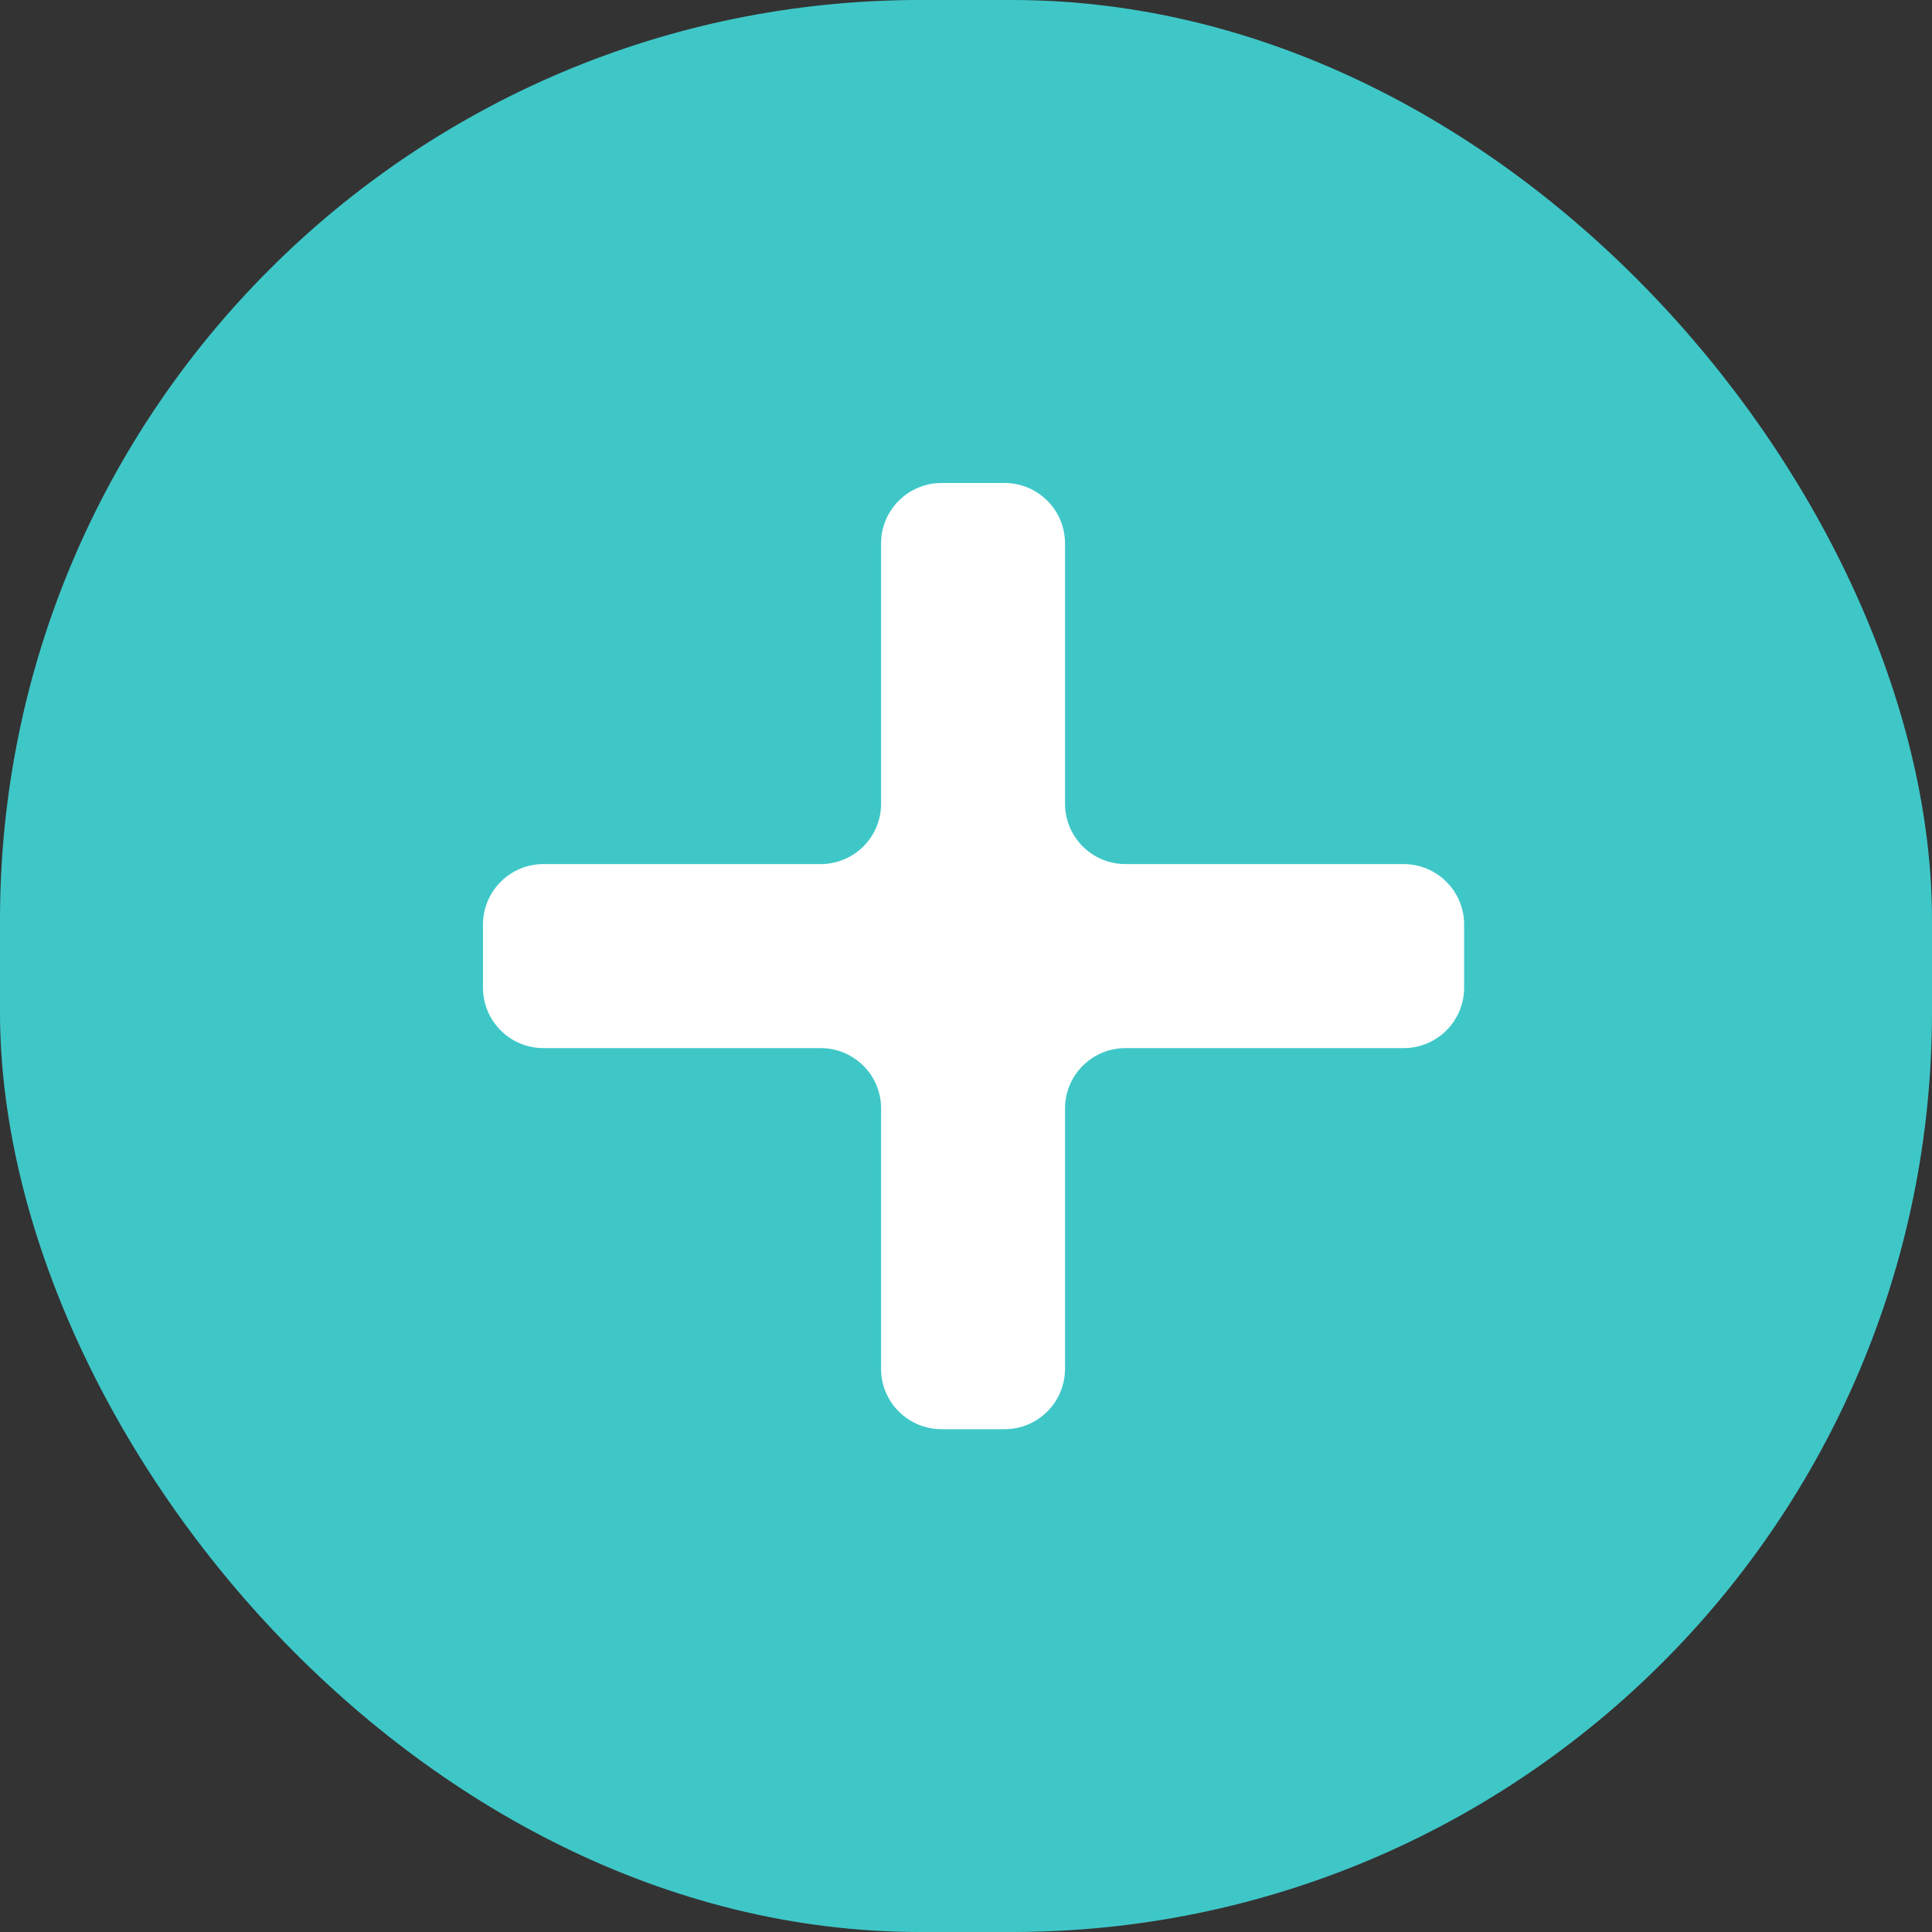
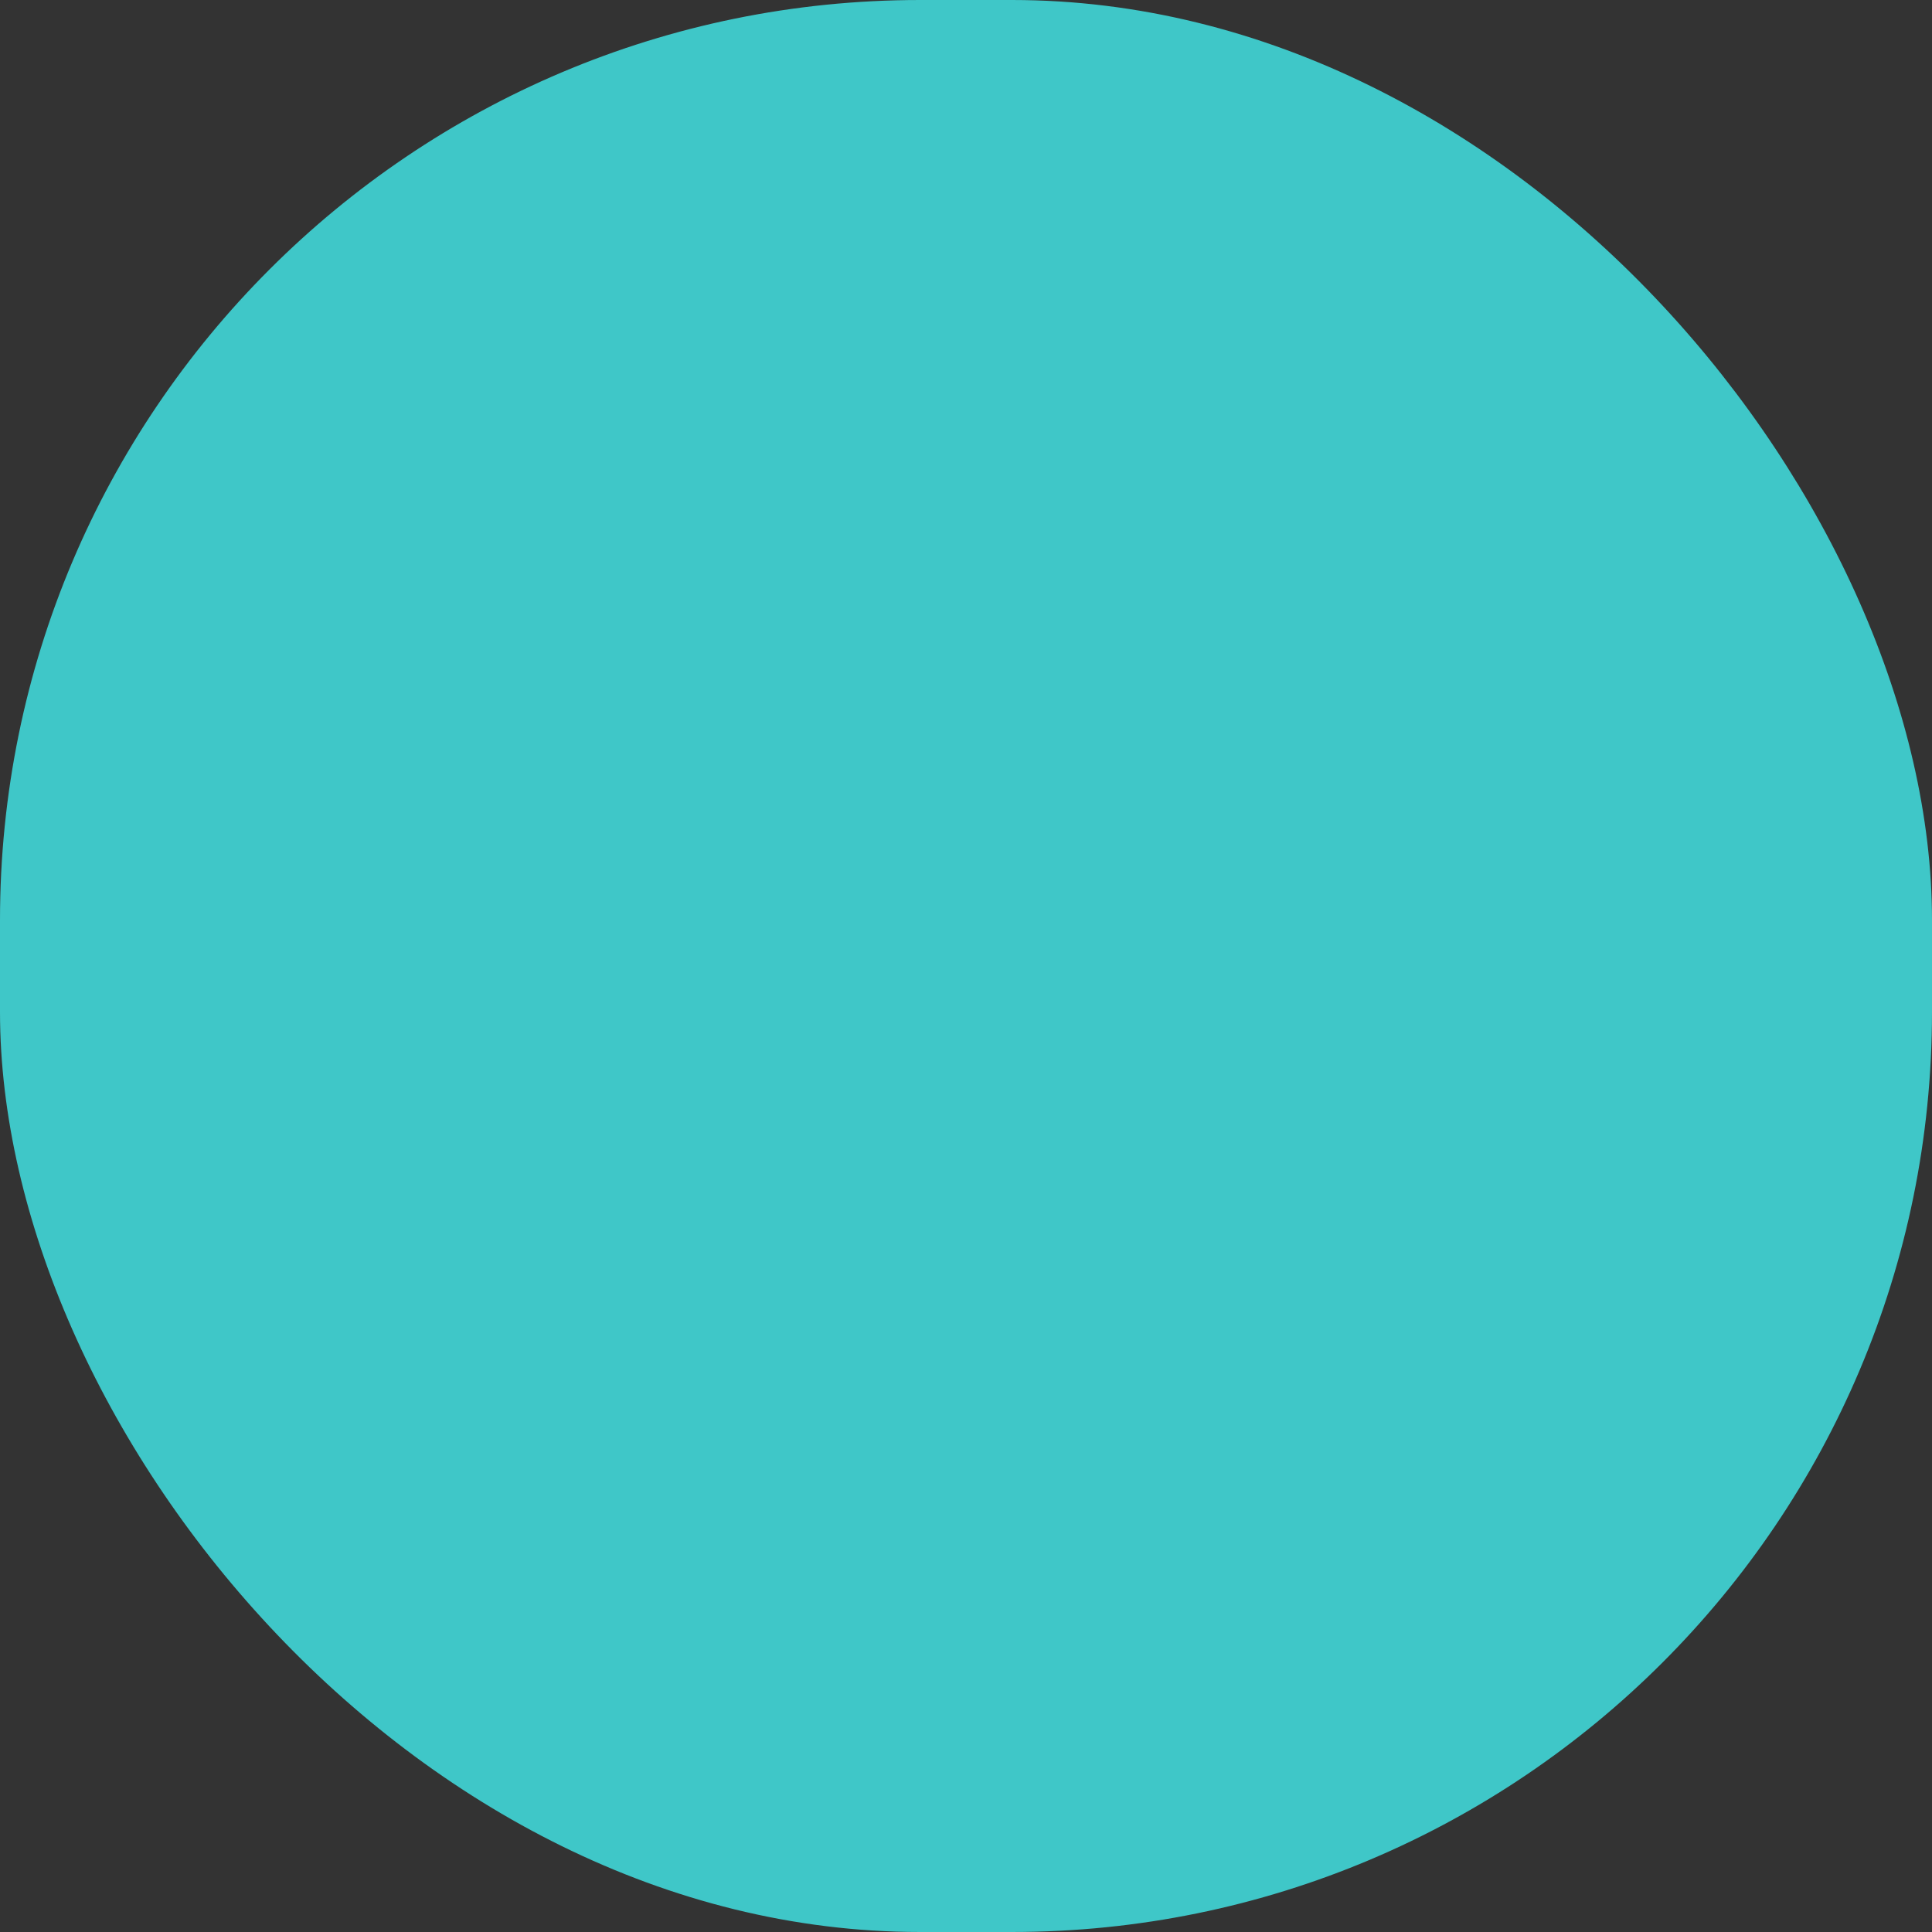
<svg xmlns="http://www.w3.org/2000/svg" width="24" height="24" viewBox="0 0 24 24" fill="none">
  <rect x="0" y="0" width="24" height="24" fill="#333333" stroke="none" />
  <rect width="24" height="24" rx="11.429" fill="#3FC7C8" />
-   <path d="M6.75 13.02C6.551 13.02 6.36 12.941 6.22 12.8C6.079 12.66 6 12.469 6 12.27V11.484C6 11.285 6.079 11.094 6.22 10.954C6.36 10.813 6.551 10.734 6.75 10.734H10.195C10.394 10.734 10.585 10.655 10.726 10.514C10.867 10.374 10.945 10.183 10.945 9.984V6.75C10.945 6.551 11.024 6.36 11.165 6.22C11.306 6.079 11.497 6 11.695 6H12.48C12.679 6 12.87 6.079 13.01 6.22C13.151 6.36 13.23 6.551 13.23 6.75V9.984C13.23 10.183 13.309 10.374 13.45 10.514C13.59 10.655 13.781 10.734 13.98 10.734H17.438C17.636 10.734 17.827 10.813 17.968 10.954C18.108 11.094 18.188 11.285 18.188 11.484V12.27C18.188 12.469 18.108 12.66 17.968 12.8C17.827 12.941 17.636 13.02 17.438 13.02H13.98C13.781 13.02 13.59 13.099 13.45 13.24C13.309 13.38 13.23 13.571 13.23 13.77V17.004C13.23 17.203 13.151 17.394 13.01 17.534C12.87 17.675 12.679 17.754 12.48 17.754H11.695C11.497 17.754 11.306 17.675 11.165 17.534C11.024 17.394 10.945 17.203 10.945 17.004V13.77C10.945 13.571 10.867 13.38 10.726 13.24C10.585 13.099 10.394 13.02 10.195 13.02H6.75Z" fill="white" />
</svg>